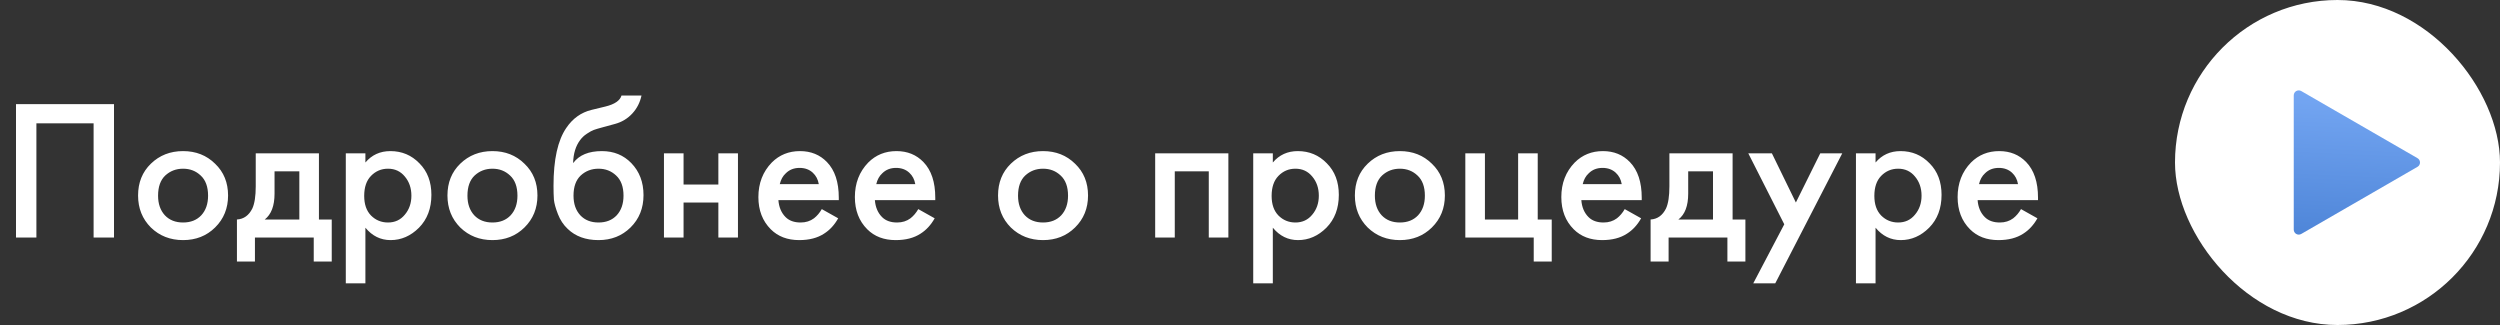
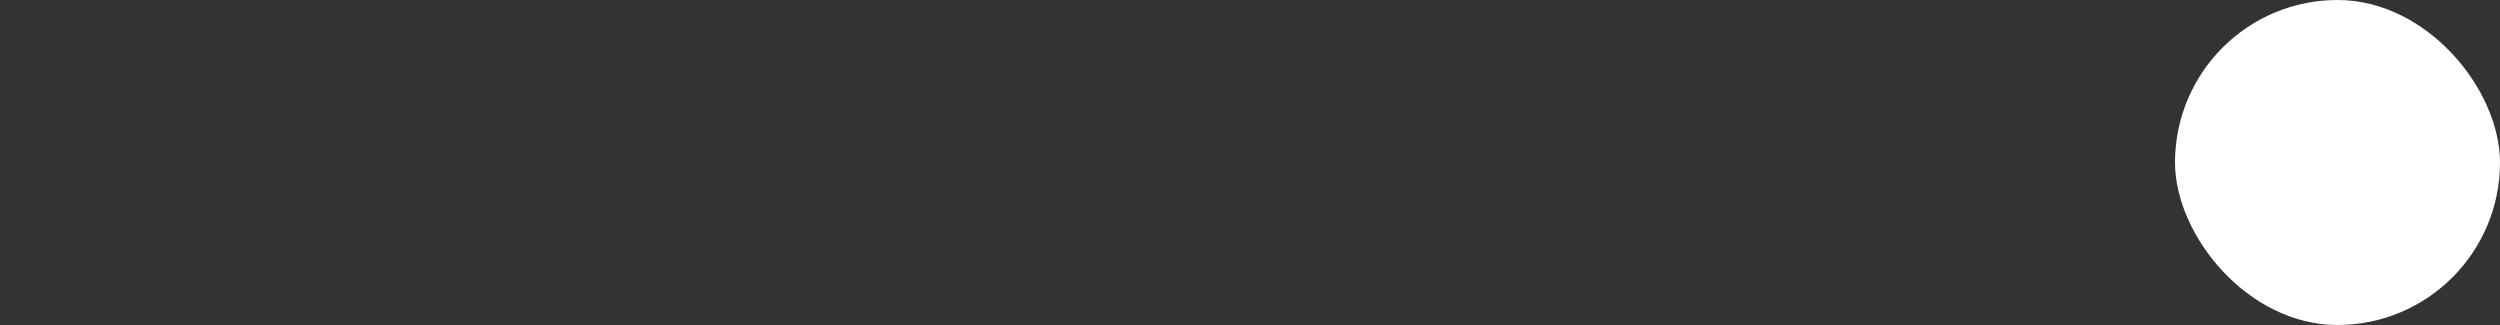
<svg xmlns="http://www.w3.org/2000/svg" width="200" height="26" viewBox="0 0 200 26" fill="none">
  <rect x="0" y="0" width="200" height="26" fill="#333333" stroke="none" />
-   <path d="M1.28 8.328H9.12V19H7.488V9.864H2.912V19H1.28V8.328ZM12.07 13.096C12.764 12.424 13.622 12.088 14.646 12.088C15.67 12.088 16.524 12.424 17.206 13.096C17.9 13.757 18.246 14.605 18.246 15.64C18.246 16.664 17.9 17.517 17.206 18.2C16.524 18.872 15.67 19.208 14.646 19.208C13.622 19.208 12.764 18.872 12.07 18.2C11.388 17.517 11.046 16.664 11.046 15.64C11.046 14.605 11.388 13.757 12.07 13.096ZM13.19 17.224C13.553 17.608 14.038 17.8 14.646 17.8C15.254 17.8 15.74 17.608 16.102 17.224C16.465 16.829 16.646 16.307 16.646 15.656C16.646 14.941 16.449 14.403 16.054 14.04C15.67 13.677 15.201 13.496 14.646 13.496C14.092 13.496 13.617 13.677 13.222 14.04C12.838 14.403 12.646 14.941 12.646 15.656C12.646 16.307 12.828 16.829 13.19 17.224ZM20.459 12.264H25.515V17.56H26.539V20.92H25.099V19H20.395V20.92H18.955V17.56C19.499 17.528 19.909 17.235 20.187 16.68C20.368 16.285 20.459 15.693 20.459 14.904V12.264ZM23.947 17.56V13.704H21.963V15.496C21.963 16.467 21.701 17.155 21.179 17.56H23.947ZM29.232 18.216V22.664H27.664V12.264H29.232V13C29.744 12.392 30.41 12.088 31.232 12.088C32.149 12.088 32.922 12.413 33.552 13.064C34.192 13.704 34.512 14.547 34.512 15.592C34.512 16.669 34.181 17.544 33.52 18.216C32.858 18.877 32.101 19.208 31.248 19.208C30.448 19.208 29.776 18.877 29.232 18.216ZM31.04 13.496C30.506 13.496 30.053 13.688 29.68 14.072C29.317 14.445 29.136 14.979 29.136 15.672C29.136 16.344 29.317 16.867 29.68 17.24C30.053 17.613 30.506 17.8 31.04 17.8C31.595 17.8 32.042 17.592 32.384 17.176C32.736 16.76 32.912 16.253 32.912 15.656C32.912 15.048 32.736 14.536 32.384 14.12C32.042 13.704 31.595 13.496 31.04 13.496ZM36.82 13.096C37.514 12.424 38.372 12.088 39.396 12.088C40.42 12.088 41.274 12.424 41.956 13.096C42.65 13.757 42.996 14.605 42.996 15.64C42.996 16.664 42.65 17.517 41.956 18.2C41.274 18.872 40.42 19.208 39.396 19.208C38.372 19.208 37.514 18.872 36.82 18.2C36.138 17.517 35.796 16.664 35.796 15.64C35.796 14.605 36.138 13.757 36.82 13.096ZM37.94 17.224C38.303 17.608 38.788 17.8 39.396 17.8C40.004 17.8 40.49 17.608 40.852 17.224C41.215 16.829 41.396 16.307 41.396 15.656C41.396 14.941 41.199 14.403 40.804 14.04C40.42 13.677 39.951 13.496 39.396 13.496C38.842 13.496 38.367 13.677 37.972 14.04C37.588 14.403 37.396 14.941 37.396 15.656C37.396 16.307 37.578 16.829 37.94 17.224ZM49.721 7.64H51.321C51.203 8.195 50.958 8.675 50.585 9.08C50.211 9.485 49.753 9.763 49.209 9.912L48.153 10.2C47.875 10.275 47.662 10.339 47.513 10.392C47.363 10.445 47.177 10.547 46.953 10.696C46.739 10.835 46.558 11.005 46.409 11.208C46.057 11.677 45.87 12.285 45.849 13.032H45.865C46.334 12.403 47.097 12.088 48.153 12.088C49.102 12.088 49.886 12.408 50.505 13.048C51.155 13.72 51.481 14.573 51.481 15.608C51.481 16.653 51.134 17.517 50.441 18.2C49.758 18.872 48.905 19.208 47.881 19.208C46.857 19.208 46.035 18.909 45.417 18.312C45.075 17.992 44.814 17.597 44.633 17.128C44.451 16.659 44.345 16.275 44.313 15.976C44.291 15.667 44.281 15.293 44.281 14.856C44.281 12.765 44.622 11.224 45.305 10.232C45.817 9.475 46.489 8.995 47.321 8.792L48.441 8.52C49.177 8.339 49.603 8.045 49.721 7.64ZM46.425 17.224C46.787 17.608 47.273 17.8 47.881 17.8C48.489 17.8 48.974 17.608 49.337 17.224C49.699 16.829 49.881 16.307 49.881 15.656C49.881 14.941 49.683 14.403 49.289 14.04C48.905 13.677 48.435 13.496 47.881 13.496C47.326 13.496 46.851 13.677 46.457 14.04C46.073 14.403 45.881 14.941 45.881 15.656C45.881 16.307 46.062 16.829 46.425 17.224ZM53.117 19V12.264H54.685V14.76H57.469V12.264H59.037V19H57.469V16.2H54.685V19H53.117ZM65.743 16.728L67.055 17.464C66.757 17.997 66.378 18.408 65.919 18.696C65.397 19.037 64.735 19.208 63.935 19.208C62.997 19.208 62.239 18.92 61.663 18.344C61.002 17.683 60.671 16.824 60.671 15.768C60.671 14.659 61.029 13.736 61.743 13C62.351 12.392 63.103 12.088 63.999 12.088C64.874 12.088 65.594 12.381 66.159 12.968C66.789 13.619 67.103 14.568 67.103 15.816V16.008H62.271C62.314 16.573 62.506 17.027 62.847 17.368C63.135 17.656 63.535 17.8 64.047 17.8C64.463 17.8 64.821 17.688 65.119 17.464C65.365 17.272 65.573 17.027 65.743 16.728ZM62.383 14.728H65.503C65.439 14.355 65.279 14.051 65.023 13.816C64.746 13.56 64.394 13.432 63.967 13.432C63.519 13.432 63.151 13.576 62.863 13.864C62.629 14.077 62.469 14.365 62.383 14.728ZM73.462 16.728L74.774 17.464C74.475 17.997 74.097 18.408 73.638 18.696C73.115 19.037 72.454 19.208 71.654 19.208C70.715 19.208 69.958 18.92 69.382 18.344C68.721 17.683 68.39 16.824 68.39 15.768C68.39 14.659 68.747 13.736 69.462 13C70.07 12.392 70.822 12.088 71.718 12.088C72.593 12.088 73.313 12.381 73.878 12.968C74.507 13.619 74.822 14.568 74.822 15.816V16.008H69.99C70.033 16.573 70.225 17.027 70.566 17.368C70.854 17.656 71.254 17.8 71.766 17.8C72.182 17.8 72.539 17.688 72.838 17.464C73.083 17.272 73.291 17.027 73.462 16.728ZM70.102 14.728H73.222C73.158 14.355 72.998 14.051 72.742 13.816C72.465 13.56 72.113 13.432 71.686 13.432C71.238 13.432 70.87 13.576 70.582 13.864C70.347 14.077 70.187 14.365 70.102 14.728ZM80.867 13.096C81.561 12.424 82.419 12.088 83.443 12.088C84.467 12.088 85.32 12.424 86.003 13.096C86.697 13.757 87.043 14.605 87.043 15.64C87.043 16.664 86.697 17.517 86.003 18.2C85.32 18.872 84.467 19.208 83.443 19.208C82.419 19.208 81.561 18.872 80.867 18.2C80.184 17.517 79.843 16.664 79.843 15.64C79.843 14.605 80.184 13.757 80.867 13.096ZM81.987 17.224C82.35 17.608 82.835 17.8 83.443 17.8C84.051 17.8 84.537 17.608 84.899 17.224C85.262 16.829 85.443 16.307 85.443 15.656C85.443 14.941 85.246 14.403 84.851 14.04C84.467 13.677 83.998 13.496 83.443 13.496C82.888 13.496 82.414 13.677 82.019 14.04C81.635 14.403 81.443 14.941 81.443 15.656C81.443 16.307 81.624 16.829 81.987 17.224ZM92.414 12.264H98.27V19H96.702V13.704H93.982V19H92.414V12.264ZM101.826 18.216V22.664H100.258V12.264H101.826V13C102.338 12.392 103.004 12.088 103.826 12.088C104.743 12.088 105.516 12.413 106.146 13.064C106.786 13.704 107.106 14.547 107.106 15.592C107.106 16.669 106.775 17.544 106.114 18.216C105.452 18.877 104.695 19.208 103.842 19.208C103.042 19.208 102.37 18.877 101.826 18.216ZM103.634 13.496C103.1 13.496 102.647 13.688 102.274 14.072C101.911 14.445 101.73 14.979 101.73 15.672C101.73 16.344 101.911 16.867 102.274 17.24C102.647 17.613 103.1 17.8 103.634 17.8C104.188 17.8 104.636 17.592 104.978 17.176C105.33 16.76 105.506 16.253 105.506 15.656C105.506 15.048 105.33 14.536 104.978 14.12C104.636 13.704 104.188 13.496 103.634 13.496ZM109.414 13.096C110.107 12.424 110.966 12.088 111.99 12.088C113.014 12.088 113.867 12.424 114.55 13.096C115.243 13.757 115.59 14.605 115.59 15.64C115.59 16.664 115.243 17.517 114.55 18.2C113.867 18.872 113.014 19.208 111.99 19.208C110.966 19.208 110.107 18.872 109.414 18.2C108.731 17.517 108.39 16.664 108.39 15.64C108.39 14.605 108.731 13.757 109.414 13.096ZM110.534 17.224C110.897 17.608 111.382 17.8 111.99 17.8C112.598 17.8 113.083 17.608 113.446 17.224C113.809 16.829 113.99 16.307 113.99 15.656C113.99 14.941 113.793 14.403 113.398 14.04C113.014 13.677 112.545 13.496 111.99 13.496C111.435 13.496 110.961 13.677 110.566 14.04C110.182 14.403 109.99 14.941 109.99 15.656C109.99 16.307 110.171 16.829 110.534 17.224ZM117.226 19V12.264H118.794V17.56H121.45V12.264H123.018V17.56H124.138V20.92H122.698V19H117.226ZM129.978 16.728L131.29 17.464C130.991 17.997 130.612 18.408 130.154 18.696C129.631 19.037 128.97 19.208 128.17 19.208C127.231 19.208 126.474 18.92 125.898 18.344C125.236 17.683 124.906 16.824 124.906 15.768C124.906 14.659 125.263 13.736 125.978 13C126.586 12.392 127.338 12.088 128.234 12.088C129.108 12.088 129.828 12.381 130.394 12.968C131.023 13.619 131.338 14.568 131.338 15.816V16.008H126.506C126.548 16.573 126.74 17.027 127.082 17.368C127.37 17.656 127.77 17.8 128.282 17.8C128.698 17.8 129.055 17.688 129.354 17.464C129.599 17.272 129.807 17.027 129.978 16.728ZM126.618 14.728H129.738C129.674 14.355 129.514 14.051 129.258 13.816C128.98 13.56 128.628 13.432 128.202 13.432C127.754 13.432 127.386 13.576 127.098 13.864C126.863 14.077 126.703 14.365 126.618 14.728ZM133.552 12.264H138.608V17.56H139.632V20.92H138.192V19H133.488V20.92H132.048V17.56C132.592 17.528 133.003 17.235 133.28 16.68C133.462 16.285 133.552 15.693 133.552 14.904V12.264ZM137.04 17.56V13.704H135.056V15.496C135.056 16.467 134.795 17.155 134.272 17.56H137.04ZM140.262 22.664L142.742 17.944L139.862 12.264H141.75L143.67 16.2L145.622 12.264H147.382L142.022 22.664H140.262ZM150.044 18.216V22.664H148.476V12.264H150.044V13C150.556 12.392 151.223 12.088 152.044 12.088C152.962 12.088 153.735 12.413 154.364 13.064C155.004 13.704 155.324 14.547 155.324 15.592C155.324 16.669 154.994 17.544 154.332 18.216C153.671 18.877 152.914 19.208 152.06 19.208C151.26 19.208 150.588 18.877 150.044 18.216ZM151.852 13.496C151.319 13.496 150.866 13.688 150.492 14.072C150.13 14.445 149.948 14.979 149.948 15.672C149.948 16.344 150.13 16.867 150.492 17.24C150.866 17.613 151.319 17.8 151.852 17.8C152.407 17.8 152.855 17.592 153.196 17.176C153.548 16.76 153.724 16.253 153.724 15.656C153.724 15.048 153.548 14.536 153.196 14.12C152.855 13.704 152.407 13.496 151.852 13.496ZM161.681 16.728L162.993 17.464C162.694 17.997 162.315 18.408 161.857 18.696C161.334 19.037 160.673 19.208 159.873 19.208C158.934 19.208 158.177 18.92 157.601 18.344C156.939 17.683 156.609 16.824 156.609 15.768C156.609 14.659 156.966 13.736 157.681 13C158.289 12.392 159.041 12.088 159.937 12.088C160.811 12.088 161.531 12.381 162.097 12.968C162.726 13.619 163.041 14.568 163.041 15.816V16.008H158.209C158.251 16.573 158.443 17.027 158.785 17.368C159.073 17.656 159.473 17.8 159.985 17.8C160.401 17.8 160.758 17.688 161.057 17.464C161.302 17.272 161.51 17.027 161.681 16.728ZM158.321 14.728H161.441C161.377 14.355 161.217 14.051 160.961 13.816C160.683 13.56 160.331 13.432 159.905 13.432C159.457 13.432 159.089 13.576 158.801 13.864C158.566 14.077 158.406 14.365 158.321 14.728Z" fill="white" />
  <rect x="174" width="26" height="26" rx="13" fill="white" />
-   <path d="M193.4 12.654C193.667 12.807 193.667 13.193 193.4 13.346L184.1 18.716C183.833 18.87 183.5 18.677 183.5 18.369V7.631C183.5 7.323 183.833 7.13 184.1 7.284L193.4 12.654Z" fill="url(#paint0_linear_1084_204)" />
  <defs>
    <linearGradient id="paint0_linear_1084_204" x1="192.95" y1="5.463" x2="192.23" y2="21.373" gradientUnits="userSpaceOnUse">
      <stop stop-color="#7CADF8" />
      <stop offset="1" stop-color="#477FD3" />
    </linearGradient>
  </defs>
</svg>